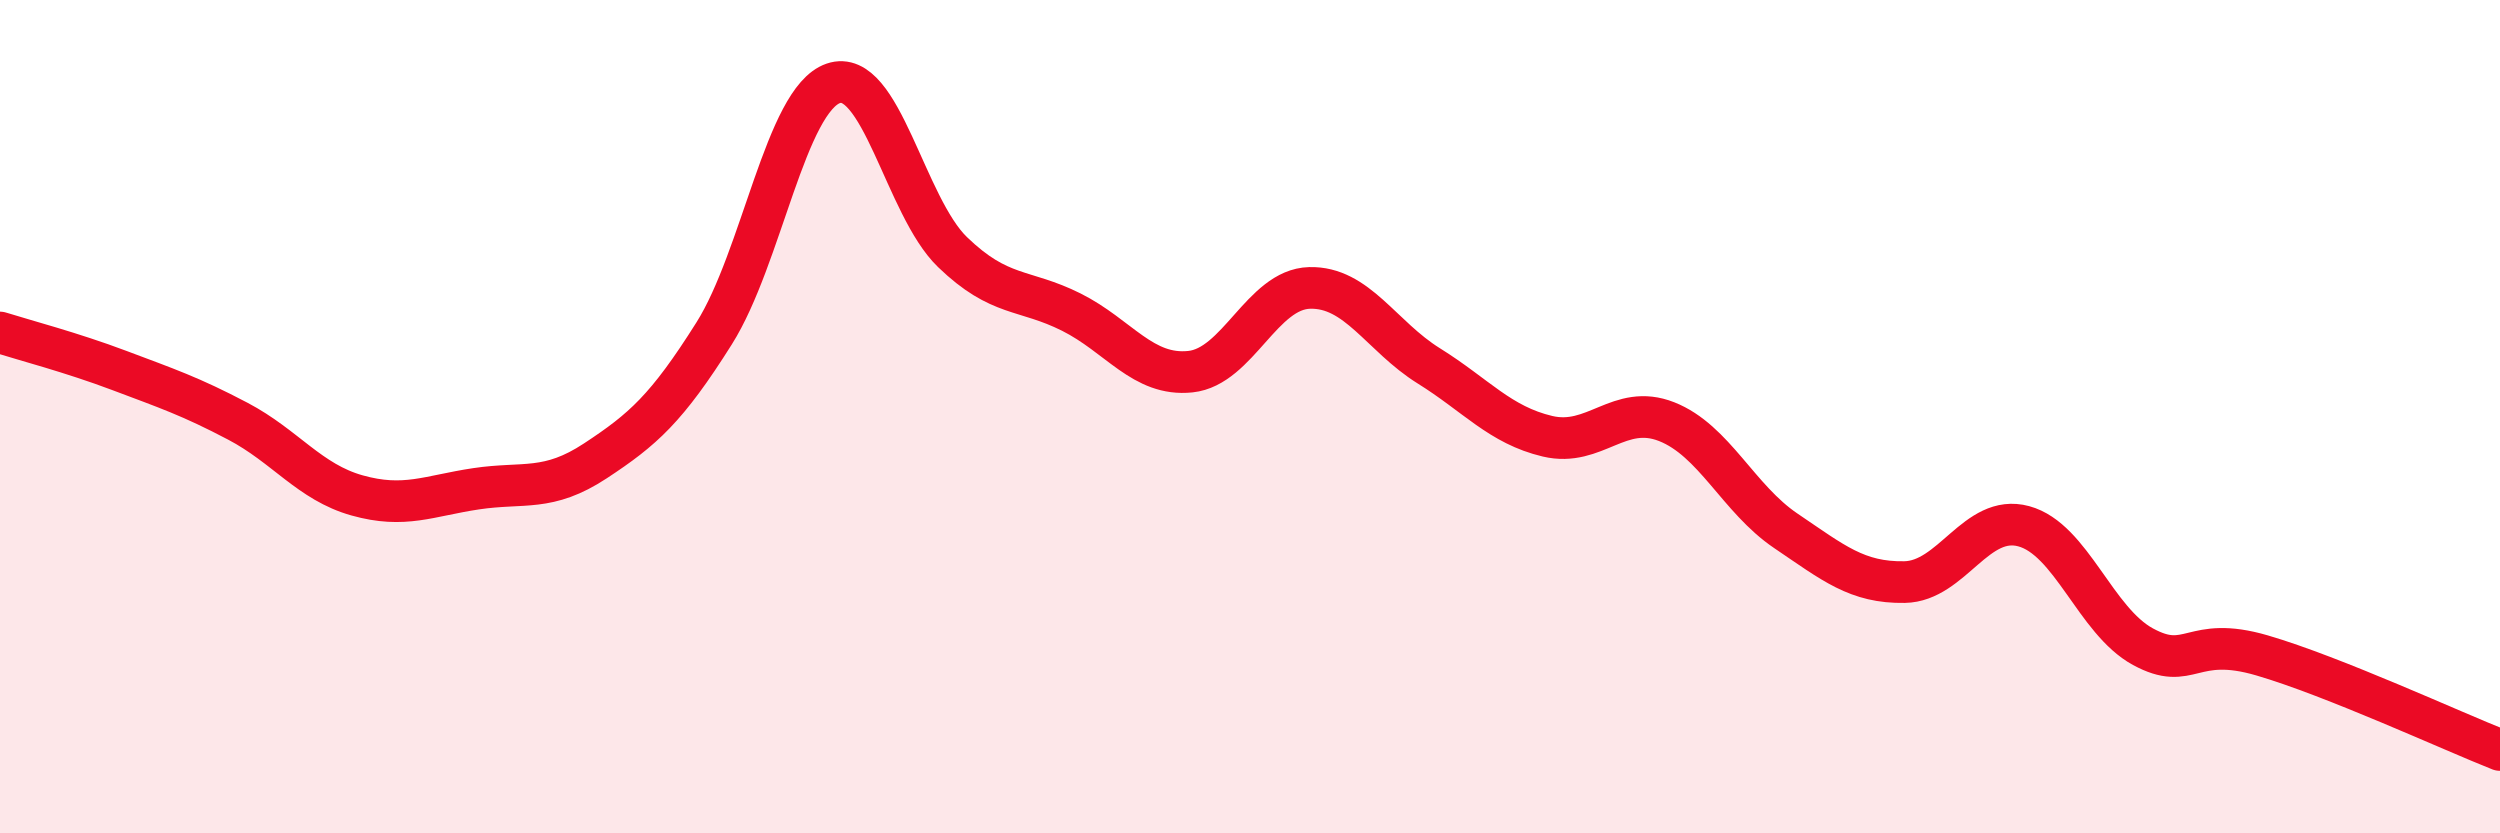
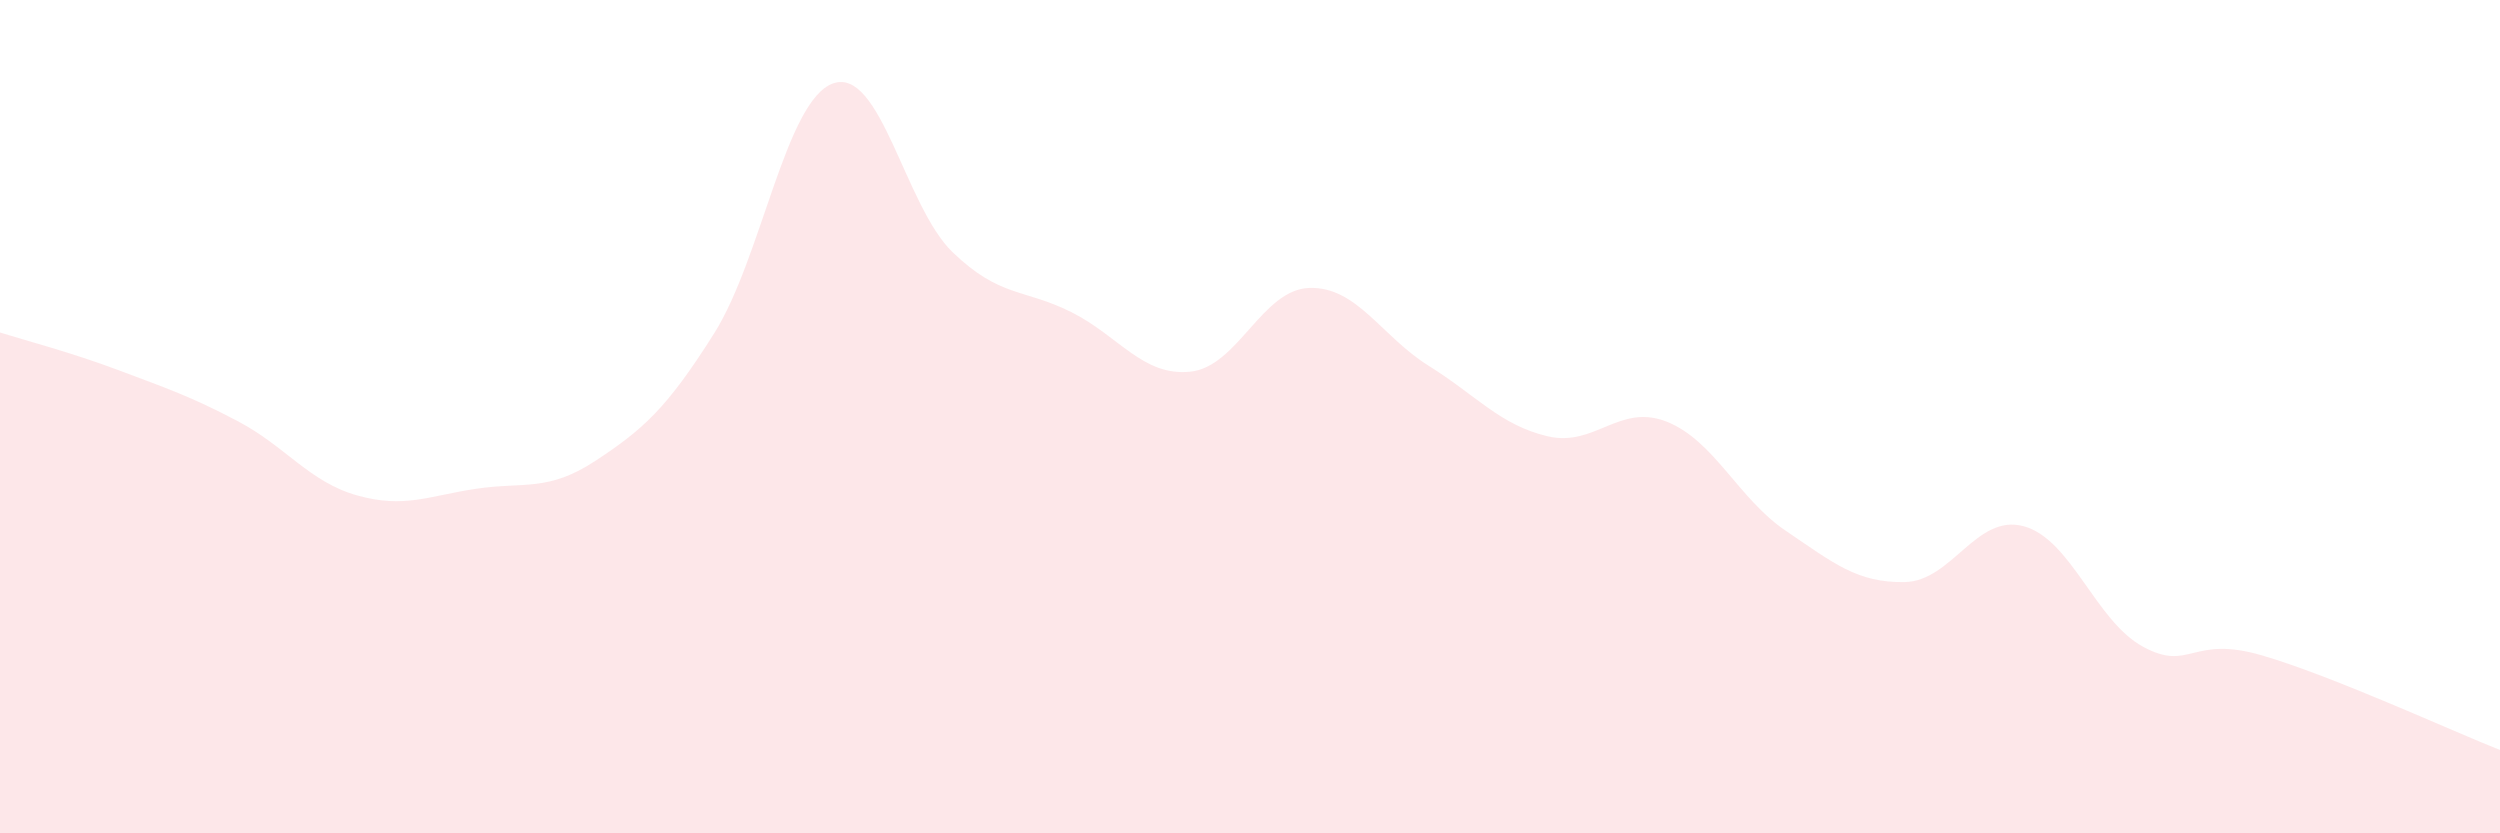
<svg xmlns="http://www.w3.org/2000/svg" width="60" height="20" viewBox="0 0 60 20">
  <path d="M 0,7.98 C 0.57,8.16 1.72,8.46 2.86,8.89 C 4,9.32 4.57,9.51 5.71,10.11 C 6.85,10.71 7.43,11.57 8.57,11.89 C 9.71,12.21 10.29,11.9 11.43,11.73 C 12.57,11.56 13.15,11.81 14.29,11.06 C 15.43,10.31 16,9.81 17.14,8 C 18.28,6.19 18.86,2.39 20,2 C 21.14,1.61 21.72,4.95 22.86,6.05 C 24,7.15 24.57,6.92 25.71,7.49 C 26.85,8.06 27.43,9.04 28.57,8.92 C 29.71,8.8 30.29,6.94 31.43,6.91 C 32.57,6.88 33.15,8.07 34.29,8.78 C 35.43,9.49 36,10.2 37.14,10.47 C 38.28,10.74 38.86,9.67 40,10.12 C 41.14,10.57 41.72,11.97 42.86,12.74 C 44,13.51 44.57,13.99 45.71,13.97 C 46.85,13.95 47.43,12.32 48.57,12.63 C 49.71,12.94 50.29,14.9 51.43,15.52 C 52.57,16.14 52.58,15.23 54.29,15.73 C 56,16.23 58.86,17.55 60,18L60 20L0 20Z" fill="#EB0A25" opacity="0.1" stroke-linecap="round" stroke-linejoin="round" />
-   <path d="M 0,7.98 C 0.57,8.16 1.72,8.46 2.86,8.89 C 4,9.32 4.57,9.51 5.71,10.11 C 6.85,10.71 7.43,11.57 8.57,11.89 C 9.71,12.21 10.29,11.9 11.43,11.73 C 12.57,11.56 13.15,11.81 14.29,11.06 C 15.43,10.31 16,9.81 17.14,8 C 18.28,6.19 18.86,2.39 20,2 C 21.14,1.61 21.72,4.95 22.86,6.05 C 24,7.15 24.57,6.92 25.71,7.49 C 26.85,8.06 27.43,9.04 28.57,8.92 C 29.71,8.8 30.29,6.94 31.43,6.91 C 32.57,6.88 33.15,8.07 34.29,8.78 C 35.43,9.49 36,10.2 37.14,10.47 C 38.28,10.74 38.86,9.67 40,10.12 C 41.14,10.57 41.72,11.97 42.86,12.74 C 44,13.51 44.57,13.99 45.71,13.97 C 46.85,13.95 47.43,12.32 48.57,12.63 C 49.71,12.94 50.29,14.9 51.43,15.52 C 52.57,16.14 52.58,15.23 54.29,15.73 C 56,16.23 58.86,17.55 60,18" stroke="#EB0A25" stroke-width="1" fill="none" stroke-linecap="round" stroke-linejoin="round" />
</svg>